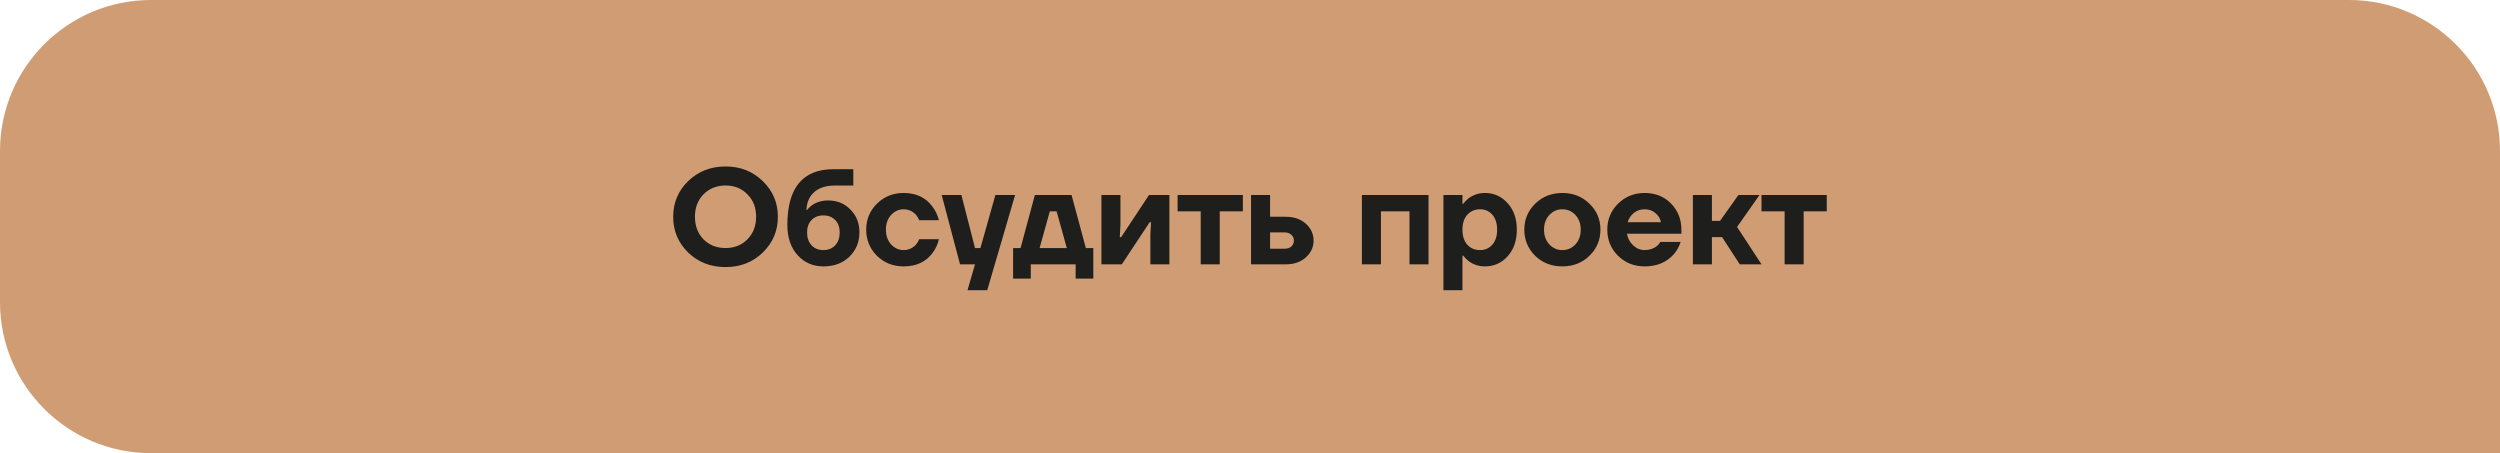
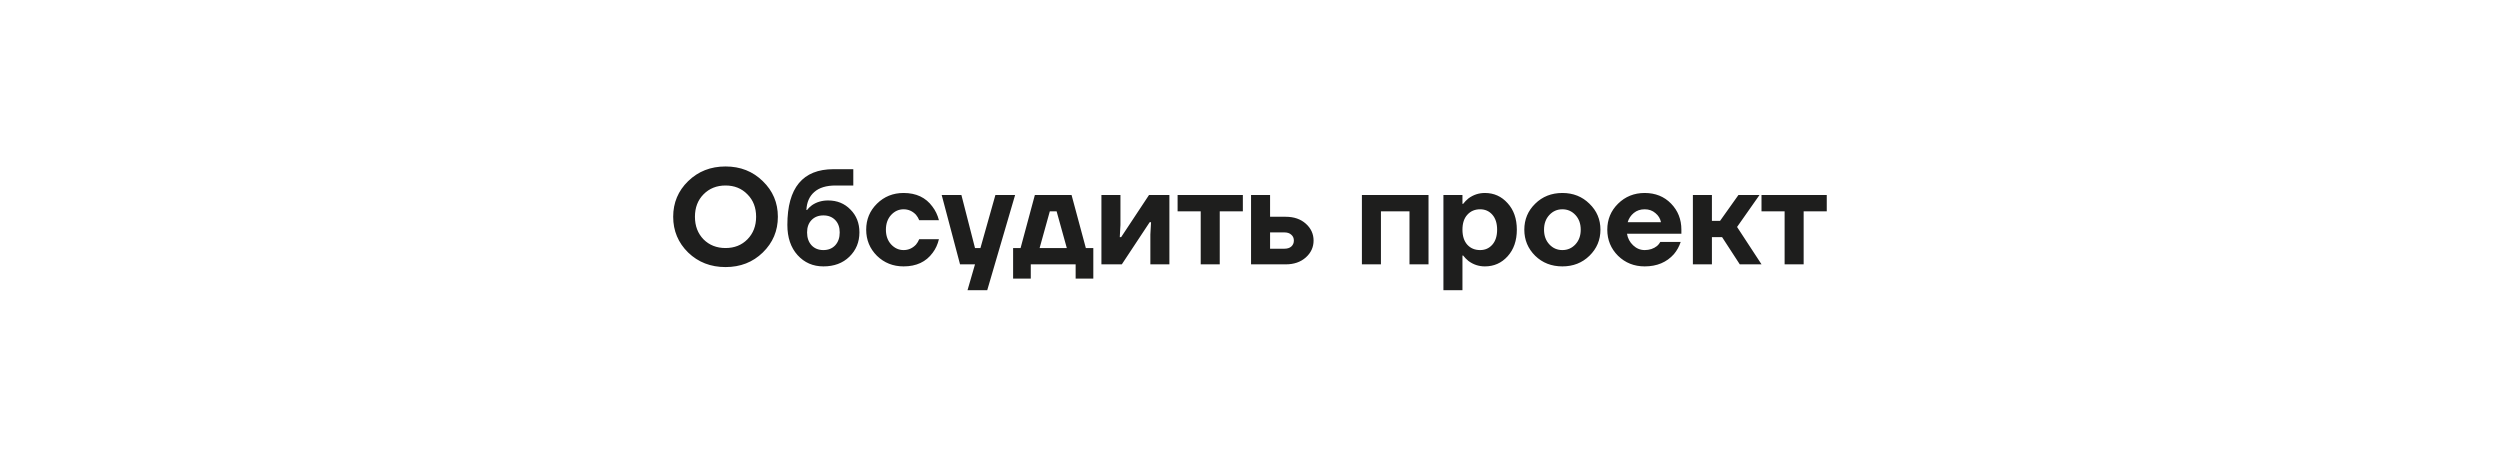
<svg xmlns="http://www.w3.org/2000/svg" width="331" height="60" viewBox="0 0 331 60" fill="none">
-   <path d="M0 20C0 8.954 8.954 0 20 0H311C322.046 0 331 8.954 331 20V60H20C8.954 60 0 51.046 0 40V20Z" fill="#D09C74" />
-   <path d="M91.11 33.434C89.79 32.138 89.13 30.56 89.13 28.7C89.13 26.84 89.79 25.268 91.11 23.984C92.442 22.688 94.092 22.04 96.06 22.04C98.028 22.04 99.672 22.688 100.992 23.984C102.324 25.268 102.99 26.84 102.99 28.7C102.99 30.56 102.324 32.138 100.992 33.434C99.672 34.718 98.028 35.36 96.06 35.36C94.092 35.36 92.442 34.718 91.11 33.434ZM93.144 25.73C92.388 26.498 92.01 27.488 92.01 28.7C92.01 29.912 92.388 30.908 93.144 31.688C93.912 32.456 94.884 32.84 96.06 32.84C97.236 32.84 98.202 32.456 98.958 31.688C99.726 30.908 100.11 29.912 100.11 28.7C100.11 27.488 99.726 26.498 98.958 25.73C98.202 24.95 97.236 24.56 96.06 24.56C94.884 24.56 93.912 24.95 93.144 25.73ZM104.247 29.78C104.247 24.86 106.287 22.4 110.367 22.4H112.977V24.56H110.637C109.401 24.56 108.459 24.848 107.811 25.424C107.163 25.988 106.815 26.78 106.767 27.8H106.857C107.001 27.596 107.217 27.386 107.505 27.17C108.117 26.75 108.831 26.54 109.647 26.54C110.835 26.54 111.819 26.942 112.599 27.746C113.391 28.538 113.787 29.546 113.787 30.77C113.787 32.054 113.343 33.128 112.455 33.992C111.579 34.844 110.433 35.27 109.017 35.27C107.637 35.27 106.497 34.772 105.597 33.776C104.697 32.78 104.247 31.448 104.247 29.78ZM106.857 30.77C106.857 31.478 107.055 32.048 107.451 32.48C107.847 32.9 108.369 33.11 109.017 33.11C109.665 33.11 110.187 32.9 110.583 32.48C110.979 32.048 111.177 31.478 111.177 30.77C111.177 30.086 110.979 29.54 110.583 29.132C110.187 28.724 109.665 28.52 109.017 28.52C108.369 28.52 107.847 28.724 107.451 29.132C107.055 29.54 106.857 30.086 106.857 30.77ZM116.106 33.866C115.158 32.918 114.684 31.766 114.684 30.41C114.684 29.054 115.158 27.908 116.106 26.972C117.066 26.024 118.242 25.55 119.634 25.55C121.302 25.55 122.574 26.15 123.45 27.35C123.846 27.866 124.134 28.466 124.314 29.15H121.704C121.596 28.886 121.452 28.646 121.272 28.43C120.816 27.95 120.27 27.71 119.634 27.71C118.998 27.71 118.446 27.962 117.978 28.466C117.522 28.97 117.294 29.618 117.294 30.41C117.294 31.202 117.522 31.85 117.978 32.354C118.446 32.858 118.998 33.11 119.634 33.11C120.27 33.11 120.816 32.87 121.272 32.39C121.452 32.174 121.596 31.934 121.704 31.67H124.314C124.146 32.366 123.87 32.966 123.486 33.47C122.61 34.67 121.326 35.27 119.634 35.27C118.242 35.27 117.066 34.802 116.106 33.866ZM124.68 25.82H127.29L129.09 32.84H129.81L131.79 25.82H134.4L130.71 38.42H128.1L129.09 35H127.11L124.68 25.82ZM134.135 36.89V32.84H135.125L137.015 25.82H141.875L143.765 32.84H144.755V36.89H142.415V35H136.475V36.89H134.135ZM137.645 32.84H141.245L139.895 27.98H138.995L137.645 32.84ZM145.828 35V25.82H148.348V29.78L148.258 31.4H148.438L152.128 25.82H154.828V35H152.308V31.04L152.398 29.42H152.218L148.528 35H145.828ZM155.914 27.98V25.82H164.554V27.98H161.494V35H158.974V27.98H155.914ZM165.638 35V25.82H168.158V28.7H170.228C171.32 28.7 172.208 29.006 172.892 29.618C173.576 30.23 173.918 30.974 173.918 31.85C173.918 32.726 173.576 33.47 172.892 34.082C172.208 34.694 171.32 35 170.228 35H165.638ZM168.158 32.93H170.048C170.444 32.93 170.75 32.834 170.966 32.642C171.194 32.438 171.308 32.174 171.308 31.85C171.308 31.526 171.194 31.268 170.966 31.076C170.75 30.872 170.444 30.77 170.048 30.77H168.158V32.93ZM180.316 35V25.82H189.136V35H186.616V27.98H182.836V35H180.316ZM191.109 38.42V25.82H193.629V26.99H193.719C193.911 26.738 194.145 26.498 194.421 26.27C195.069 25.79 195.795 25.55 196.599 25.55C197.799 25.55 198.801 26 199.605 26.9C200.421 27.788 200.829 28.958 200.829 30.41C200.829 31.862 200.421 33.038 199.605 33.938C198.801 34.826 197.799 35.27 196.599 35.27C195.795 35.27 195.069 35.03 194.421 34.55C194.145 34.322 193.911 34.082 193.719 33.83H193.629V38.42H191.109ZM194.277 28.43C193.845 28.898 193.629 29.558 193.629 30.41C193.629 31.262 193.845 31.928 194.277 32.408C194.709 32.876 195.273 33.11 195.969 33.11C196.629 33.11 197.169 32.87 197.589 32.39C198.009 31.91 198.219 31.25 198.219 30.41C198.219 29.57 198.009 28.91 197.589 28.43C197.169 27.95 196.629 27.71 195.969 27.71C195.273 27.71 194.709 27.95 194.277 28.43ZM203.259 33.866C202.299 32.918 201.819 31.766 201.819 30.41C201.819 29.054 202.299 27.908 203.259 26.972C204.219 26.024 205.419 25.55 206.859 25.55C208.287 25.55 209.481 26.024 210.441 26.972C211.413 27.908 211.899 29.054 211.899 30.41C211.899 31.766 211.413 32.918 210.441 33.866C209.481 34.802 208.287 35.27 206.859 35.27C205.419 35.27 204.219 34.802 203.259 33.866ZM205.131 28.466C204.663 28.97 204.429 29.618 204.429 30.41C204.429 31.202 204.663 31.85 205.131 32.354C205.599 32.858 206.175 33.11 206.859 33.11C207.543 33.11 208.119 32.858 208.587 32.354C209.055 31.85 209.289 31.202 209.289 30.41C209.289 29.618 209.055 28.97 208.587 28.466C208.119 27.962 207.543 27.71 206.859 27.71C206.175 27.71 205.599 27.962 205.131 28.466ZM214.227 33.866C213.279 32.918 212.805 31.766 212.805 30.41C212.805 29.054 213.279 27.908 214.227 26.972C215.187 26.024 216.363 25.55 217.755 25.55C219.171 25.55 220.335 26.018 221.247 26.954C222.159 27.89 222.615 29.042 222.615 30.41V30.95H215.415C215.511 31.55 215.781 32.06 216.225 32.48C216.669 32.9 217.179 33.11 217.755 33.11C218.391 33.11 218.937 32.93 219.393 32.57C219.573 32.414 219.717 32.234 219.825 32.03H222.525C222.321 32.642 222.021 33.182 221.625 33.65C220.665 34.73 219.375 35.27 217.755 35.27C216.363 35.27 215.187 34.802 214.227 33.866ZM215.505 29.42H219.915C219.819 28.94 219.573 28.538 219.177 28.214C218.793 27.878 218.319 27.71 217.755 27.71C217.191 27.71 216.711 27.872 216.315 28.196C215.919 28.52 215.649 28.928 215.505 29.42ZM224.138 35V25.82H226.658V29.24H227.738L230.168 25.82H232.958L229.988 30.05L233.228 35H230.348L228.008 31.4H226.658V35H224.138ZM233.223 27.98V25.82H241.863V27.98H238.803V35H236.283V27.98H233.223Z" fill="#1E1E1D" />
+   <path d="M91.11 33.434C89.79 32.138 89.13 30.56 89.13 28.7C89.13 26.84 89.79 25.268 91.11 23.984C92.442 22.688 94.092 22.04 96.06 22.04C98.028 22.04 99.672 22.688 100.992 23.984C102.324 25.268 102.99 26.84 102.99 28.7C102.99 30.56 102.324 32.138 100.992 33.434C99.672 34.718 98.028 35.36 96.06 35.36C94.092 35.36 92.442 34.718 91.11 33.434ZM93.144 25.73C92.388 26.498 92.01 27.488 92.01 28.7C92.01 29.912 92.388 30.908 93.144 31.688C93.912 32.456 94.884 32.84 96.06 32.84C97.236 32.84 98.202 32.456 98.958 31.688C99.726 30.908 100.11 29.912 100.11 28.7C100.11 27.488 99.726 26.498 98.958 25.73C98.202 24.95 97.236 24.56 96.06 24.56C94.884 24.56 93.912 24.95 93.144 25.73ZM104.247 29.78C104.247 24.86 106.287 22.4 110.367 22.4H112.977V24.56H110.637C109.401 24.56 108.459 24.848 107.811 25.424C107.163 25.988 106.815 26.78 106.767 27.8H106.857C107.001 27.596 107.217 27.386 107.505 27.17C108.117 26.75 108.831 26.54 109.647 26.54C110.835 26.54 111.819 26.942 112.599 27.746C113.391 28.538 113.787 29.546 113.787 30.77C113.787 32.054 113.343 33.128 112.455 33.992C111.579 34.844 110.433 35.27 109.017 35.27C107.637 35.27 106.497 34.772 105.597 33.776C104.697 32.78 104.247 31.448 104.247 29.78ZM106.857 30.77C106.857 31.478 107.055 32.048 107.451 32.48C107.847 32.9 108.369 33.11 109.017 33.11C109.665 33.11 110.187 32.9 110.583 32.48C110.979 32.048 111.177 31.478 111.177 30.77C111.177 30.086 110.979 29.54 110.583 29.132C110.187 28.724 109.665 28.52 109.017 28.52C108.369 28.52 107.847 28.724 107.451 29.132C107.055 29.54 106.857 30.086 106.857 30.77ZM116.106 33.866C115.158 32.918 114.684 31.766 114.684 30.41C114.684 29.054 115.158 27.908 116.106 26.972C117.066 26.024 118.242 25.55 119.634 25.55C121.302 25.55 122.574 26.15 123.45 27.35C123.846 27.866 124.134 28.466 124.314 29.15H121.704C121.596 28.886 121.452 28.646 121.272 28.43C120.816 27.95 120.27 27.71 119.634 27.71C118.998 27.71 118.446 27.962 117.978 28.466C117.522 28.97 117.294 29.618 117.294 30.41C117.294 31.202 117.522 31.85 117.978 32.354C118.446 32.858 118.998 33.11 119.634 33.11C120.27 33.11 120.816 32.87 121.272 32.39C121.452 32.174 121.596 31.934 121.704 31.67H124.314C124.146 32.366 123.87 32.966 123.486 33.47C122.61 34.67 121.326 35.27 119.634 35.27C118.242 35.27 117.066 34.802 116.106 33.866ZM124.68 25.82H127.29L129.09 32.84H129.81L131.79 25.82H134.4L130.71 38.42H128.1L129.09 35H127.11L124.68 25.82ZM134.135 36.89V32.84H135.125L137.015 25.82H141.875L143.765 32.84H144.755V36.89H142.415V35H136.475V36.89H134.135ZM137.645 32.84H141.245L139.895 27.98H138.995L137.645 32.84ZM145.828 35V25.82H148.348V29.78L148.258 31.4H148.438L152.128 25.82H154.828V35H152.308V31.04L152.398 29.42H152.218L148.528 35H145.828ZM155.914 27.98V25.82H164.554V27.98H161.494V35H158.974V27.98H155.914ZM165.638 35V25.82H168.158V28.7H170.228C171.32 28.7 172.208 29.006 172.892 29.618C173.576 30.23 173.918 30.974 173.918 31.85C173.918 32.726 173.576 33.47 172.892 34.082C172.208 34.694 171.32 35 170.228 35H165.638ZM168.158 32.93H170.048C170.444 32.93 170.75 32.834 170.966 32.642C171.194 32.438 171.308 32.174 171.308 31.85C171.308 31.526 171.194 31.268 170.966 31.076C170.75 30.872 170.444 30.77 170.048 30.77H168.158V32.93ZM180.316 35V25.82H189.136V35H186.616V27.98H182.836V35H180.316ZM191.109 38.42V25.82H193.629V26.99H193.719C193.911 26.738 194.145 26.498 194.421 26.27C195.069 25.79 195.795 25.55 196.599 25.55C197.799 25.55 198.801 26 199.605 26.9C200.421 27.788 200.829 28.958 200.829 30.41C200.829 31.862 200.421 33.038 199.605 33.938C198.801 34.826 197.799 35.27 196.599 35.27C195.795 35.27 195.069 35.03 194.421 34.55C194.145 34.322 193.911 34.082 193.719 33.83H193.629V38.42ZM194.277 28.43C193.845 28.898 193.629 29.558 193.629 30.41C193.629 31.262 193.845 31.928 194.277 32.408C194.709 32.876 195.273 33.11 195.969 33.11C196.629 33.11 197.169 32.87 197.589 32.39C198.009 31.91 198.219 31.25 198.219 30.41C198.219 29.57 198.009 28.91 197.589 28.43C197.169 27.95 196.629 27.71 195.969 27.71C195.273 27.71 194.709 27.95 194.277 28.43ZM203.259 33.866C202.299 32.918 201.819 31.766 201.819 30.41C201.819 29.054 202.299 27.908 203.259 26.972C204.219 26.024 205.419 25.55 206.859 25.55C208.287 25.55 209.481 26.024 210.441 26.972C211.413 27.908 211.899 29.054 211.899 30.41C211.899 31.766 211.413 32.918 210.441 33.866C209.481 34.802 208.287 35.27 206.859 35.27C205.419 35.27 204.219 34.802 203.259 33.866ZM205.131 28.466C204.663 28.97 204.429 29.618 204.429 30.41C204.429 31.202 204.663 31.85 205.131 32.354C205.599 32.858 206.175 33.11 206.859 33.11C207.543 33.11 208.119 32.858 208.587 32.354C209.055 31.85 209.289 31.202 209.289 30.41C209.289 29.618 209.055 28.97 208.587 28.466C208.119 27.962 207.543 27.71 206.859 27.71C206.175 27.71 205.599 27.962 205.131 28.466ZM214.227 33.866C213.279 32.918 212.805 31.766 212.805 30.41C212.805 29.054 213.279 27.908 214.227 26.972C215.187 26.024 216.363 25.55 217.755 25.55C219.171 25.55 220.335 26.018 221.247 26.954C222.159 27.89 222.615 29.042 222.615 30.41V30.95H215.415C215.511 31.55 215.781 32.06 216.225 32.48C216.669 32.9 217.179 33.11 217.755 33.11C218.391 33.11 218.937 32.93 219.393 32.57C219.573 32.414 219.717 32.234 219.825 32.03H222.525C222.321 32.642 222.021 33.182 221.625 33.65C220.665 34.73 219.375 35.27 217.755 35.27C216.363 35.27 215.187 34.802 214.227 33.866ZM215.505 29.42H219.915C219.819 28.94 219.573 28.538 219.177 28.214C218.793 27.878 218.319 27.71 217.755 27.71C217.191 27.71 216.711 27.872 216.315 28.196C215.919 28.52 215.649 28.928 215.505 29.42ZM224.138 35V25.82H226.658V29.24H227.738L230.168 25.82H232.958L229.988 30.05L233.228 35H230.348L228.008 31.4H226.658V35H224.138ZM233.223 27.98V25.82H241.863V27.98H238.803V35H236.283V27.98H233.223Z" fill="#1E1E1D" />
</svg>